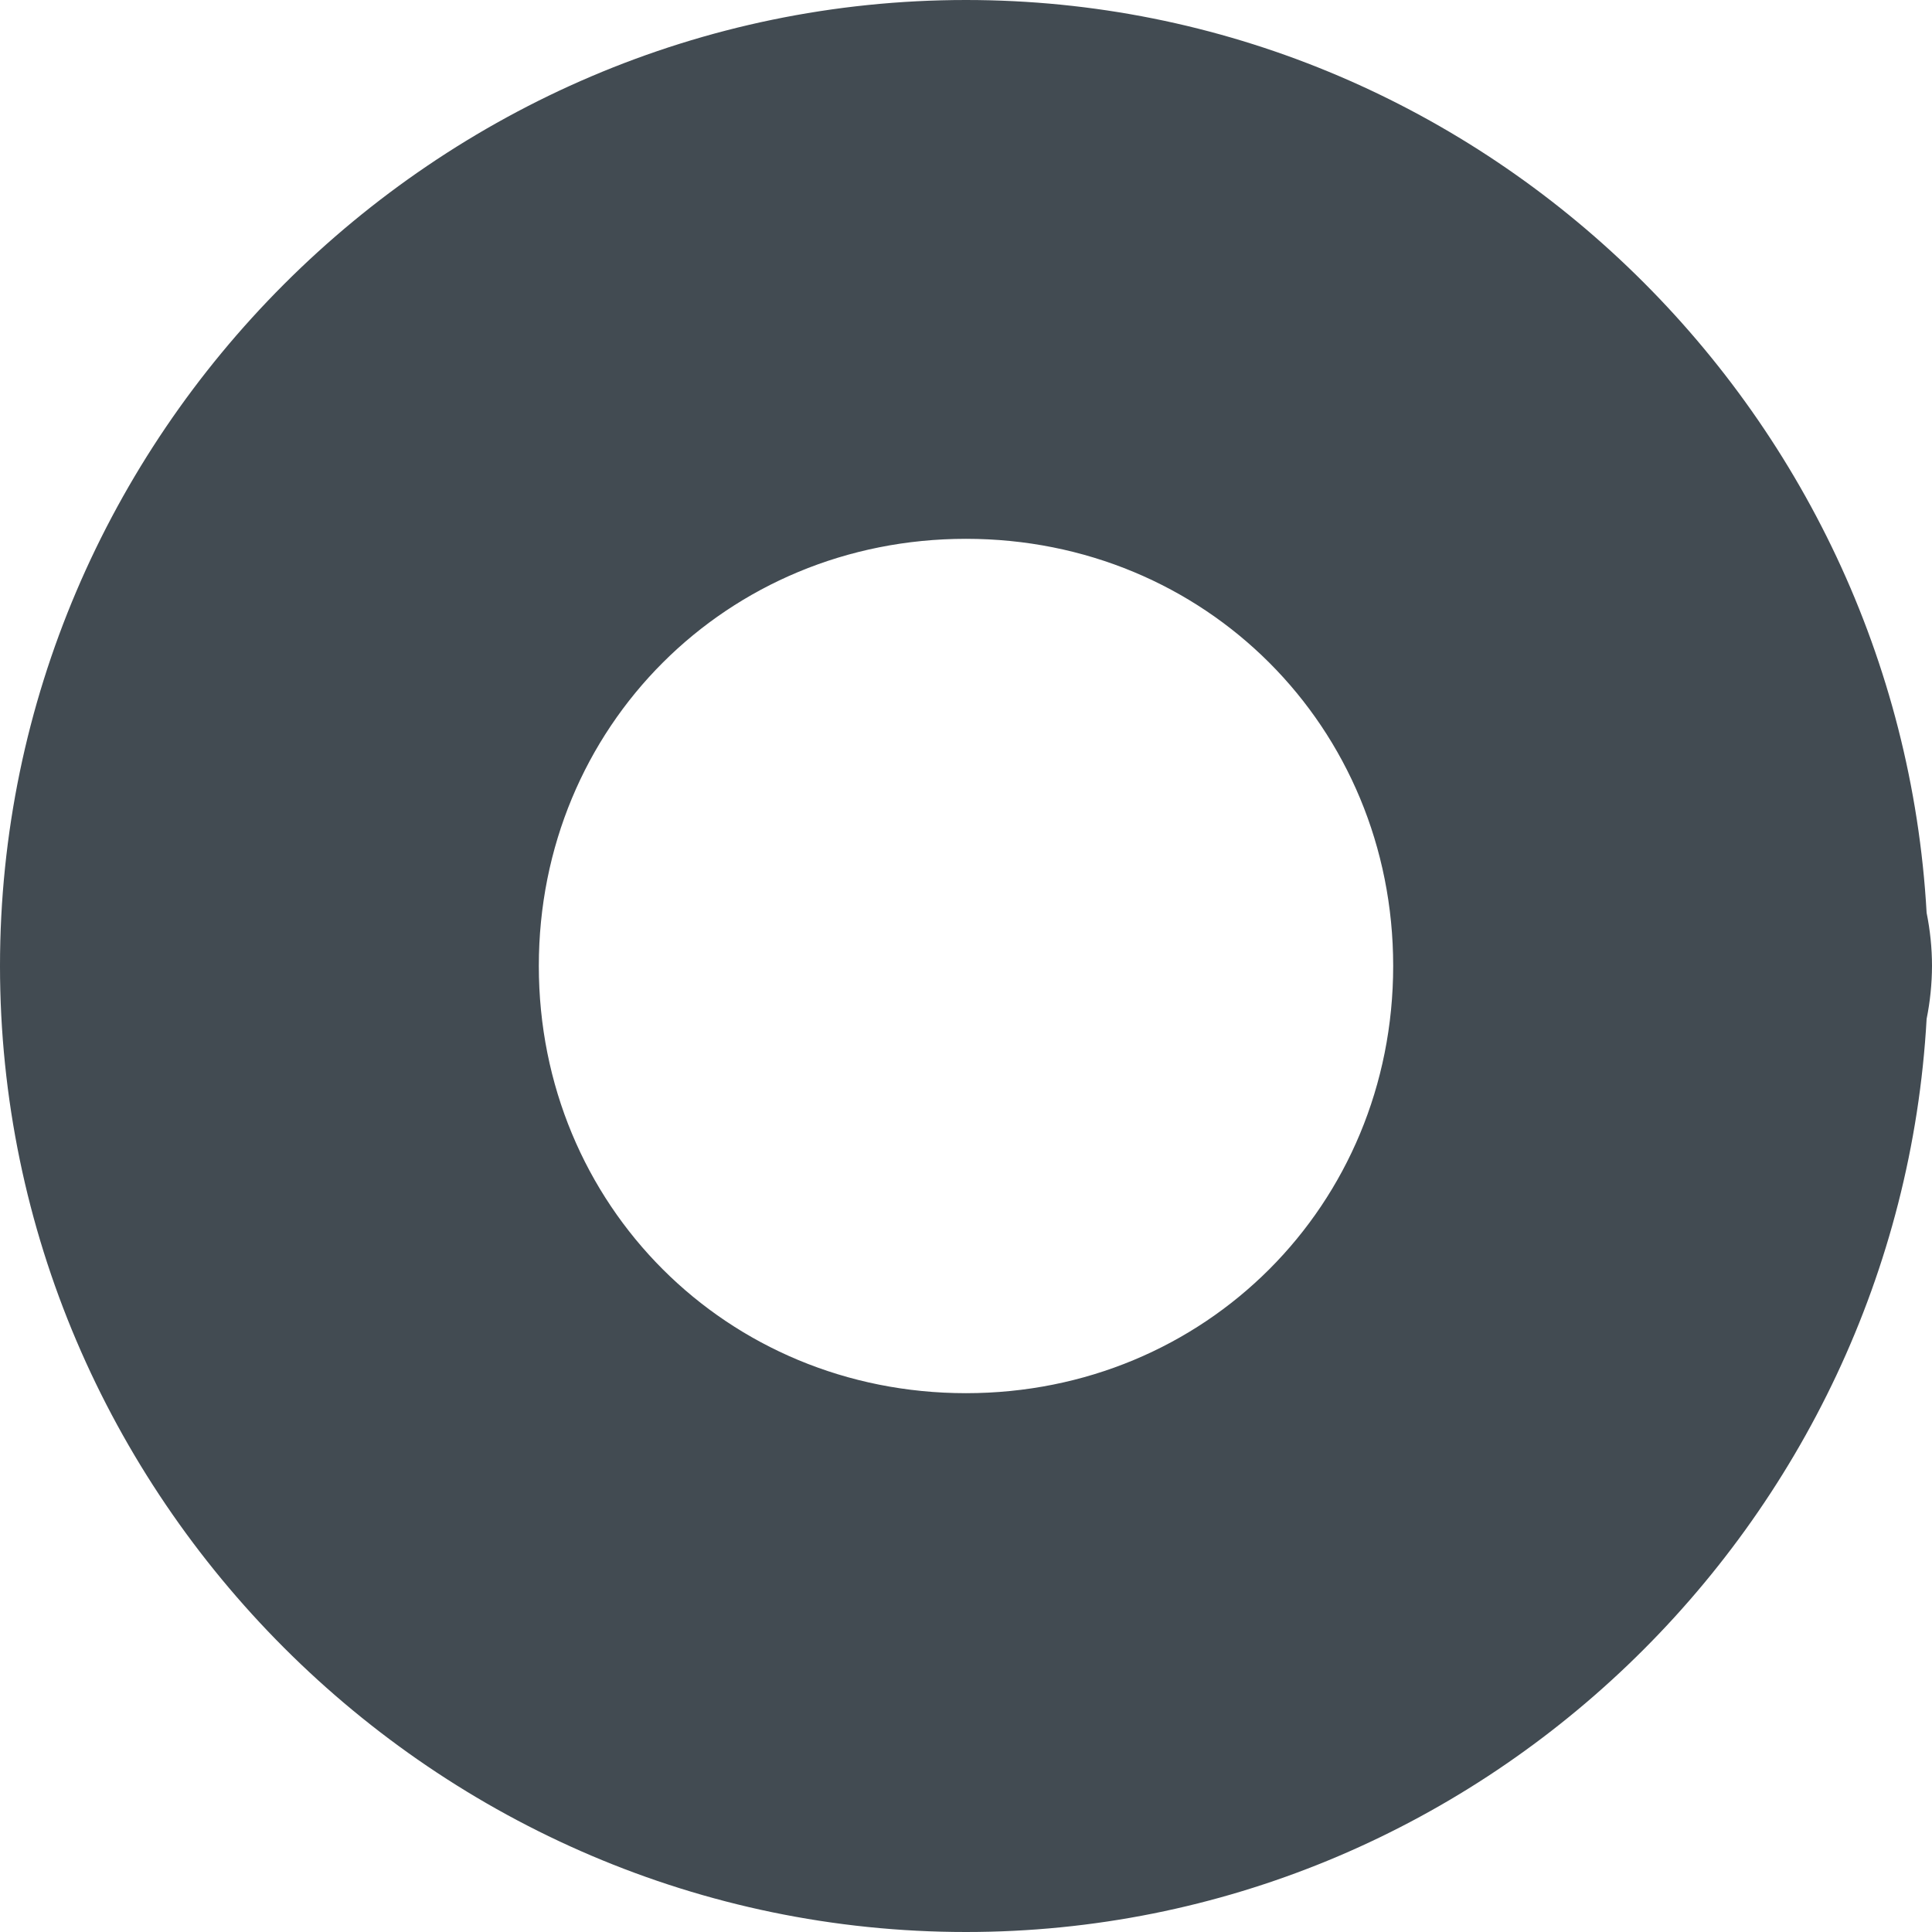
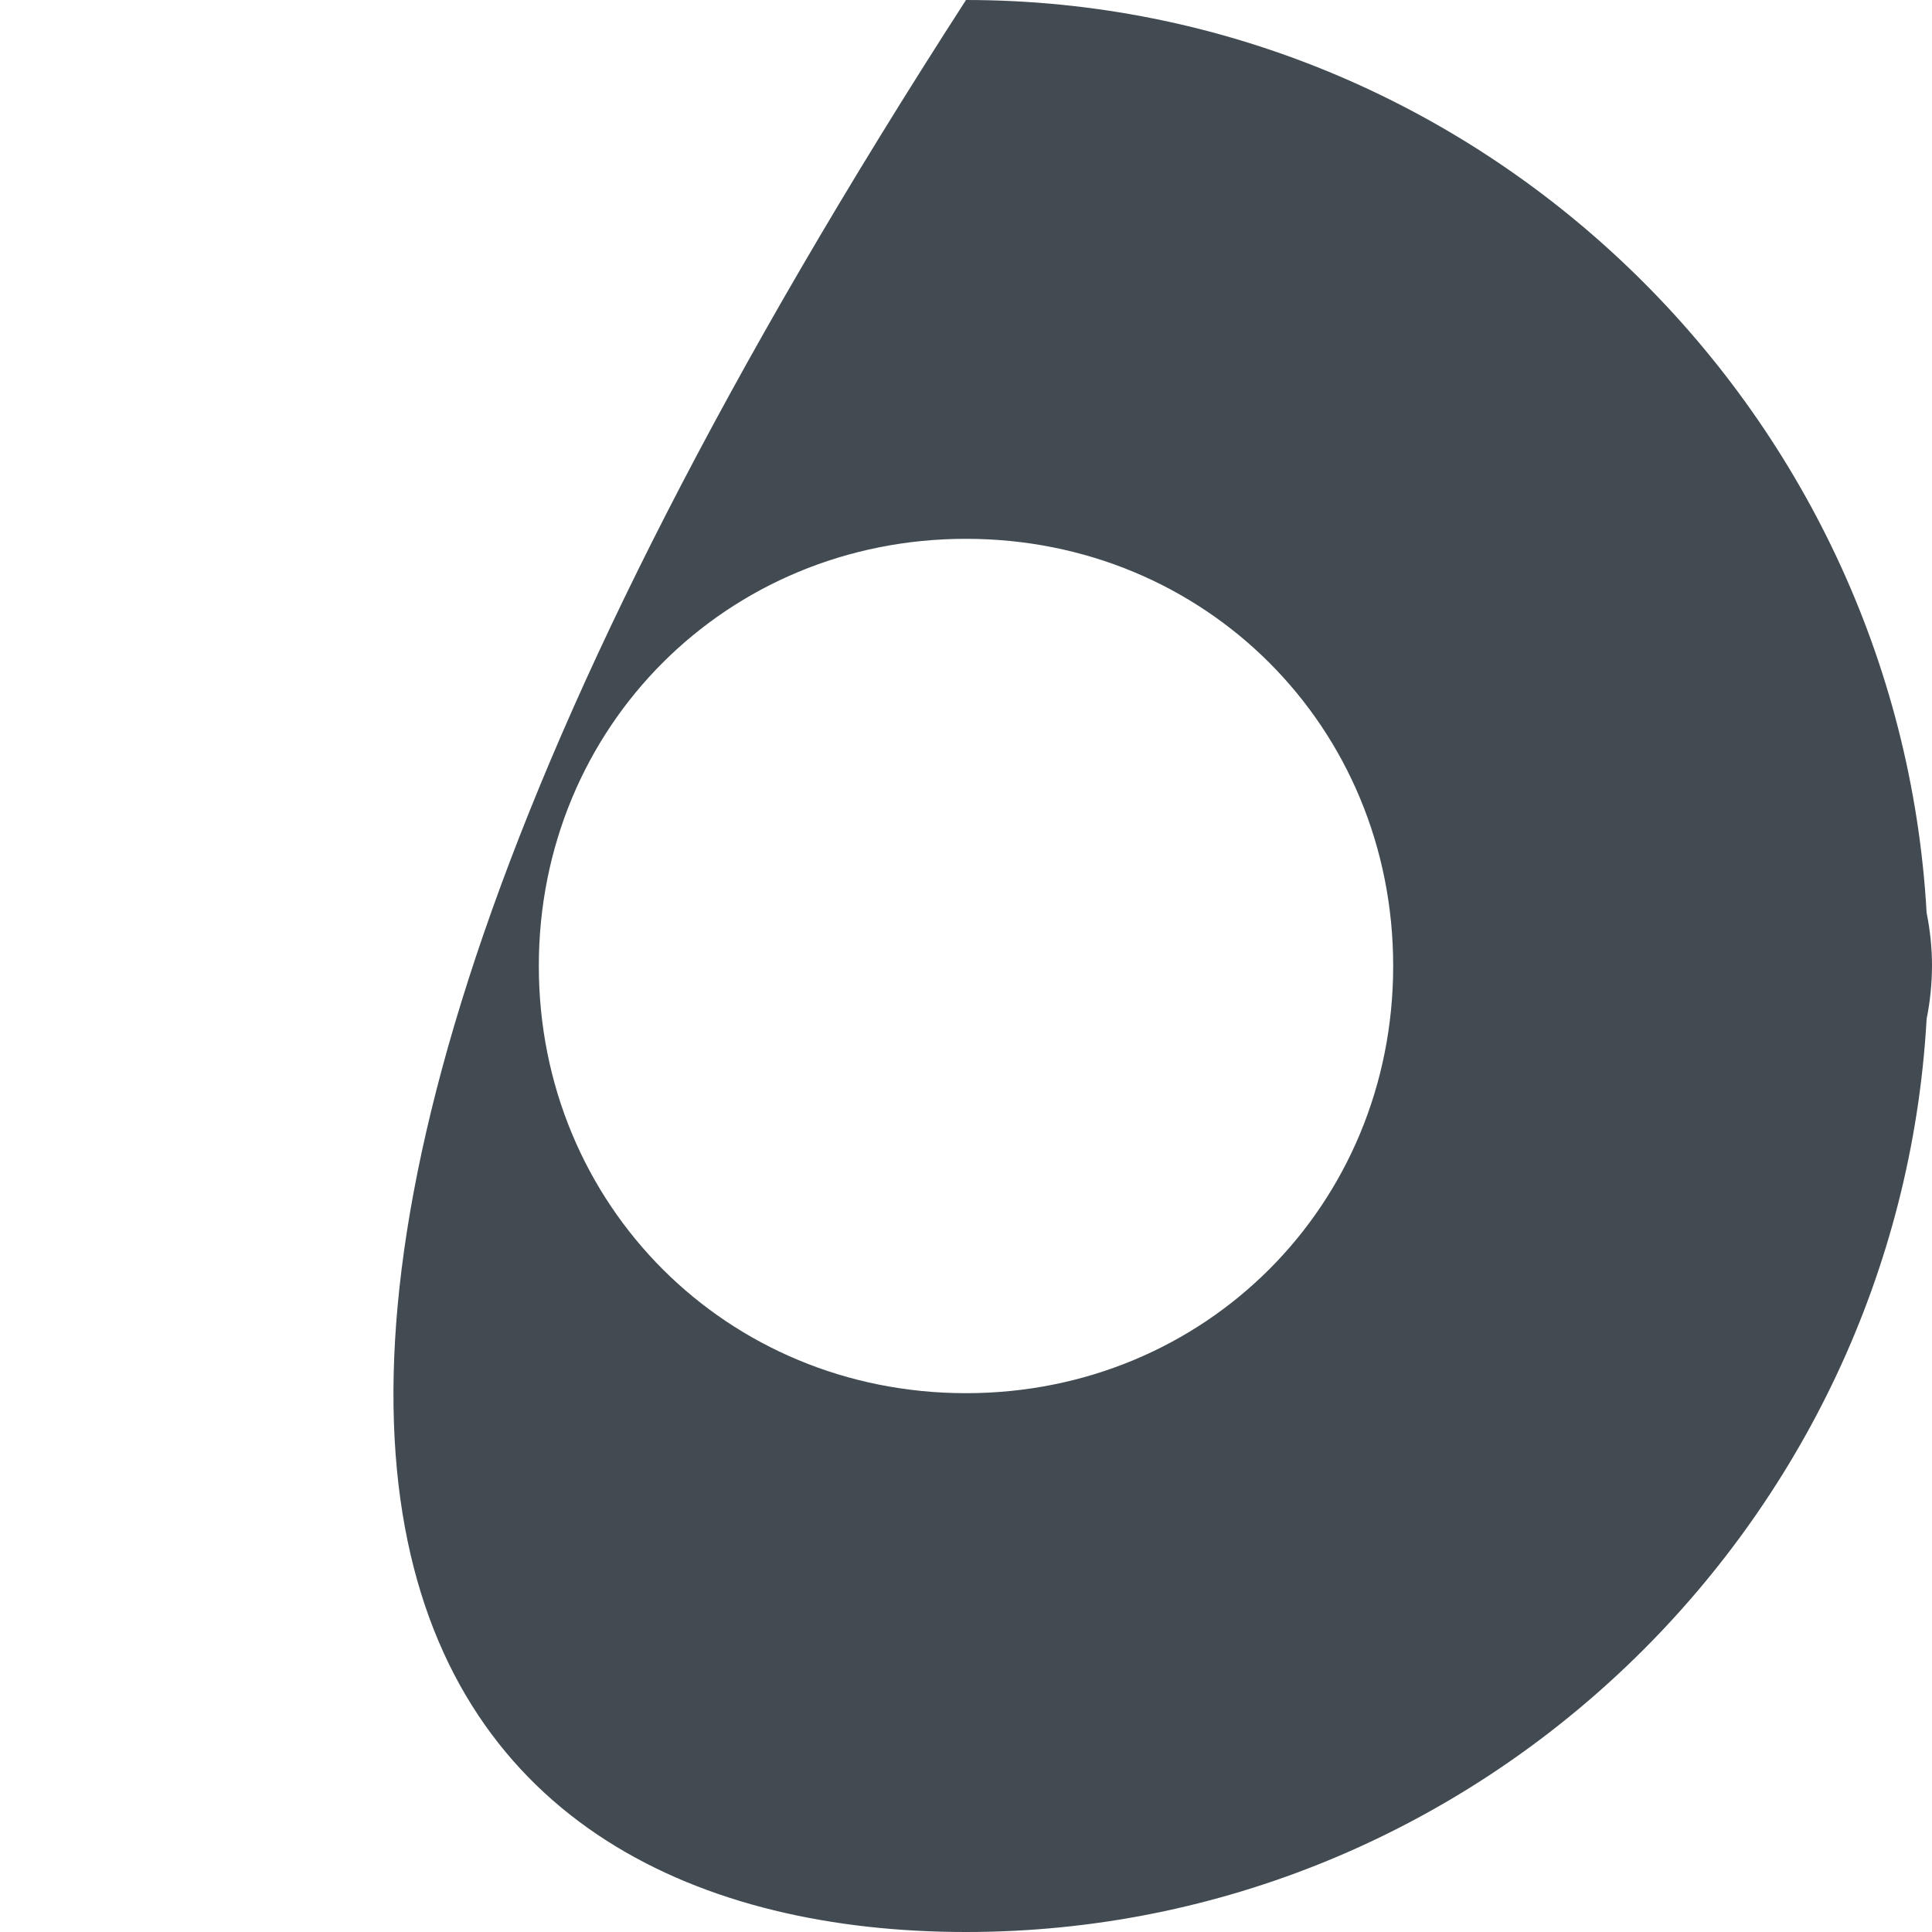
<svg xmlns="http://www.w3.org/2000/svg" width="28" height="28" viewBox="0 0 28 28" fill="none">
-   <path d="M14 0C6.314 0 0 6.314 0 13.999C0 21.686 6.314 28 14 28C21.424 28 27.511 22.094 27.922 14.767C27.973 14.514 27.999 14.257 28 13.999C28 13.741 27.973 13.482 27.922 13.229C27.509 5.901 21.422 0 14 0ZM14 7.809C17.466 7.809 20.191 10.533 20.191 13.999C20.191 17.466 17.466 20.191 14 20.191C10.534 20.191 7.809 17.466 7.809 13.999C7.809 10.533 10.534 7.809 14 7.809Z" fill="#424B52" />
+   <path d="M14 0C0 21.686 6.314 28 14 28C21.424 28 27.511 22.094 27.922 14.767C27.973 14.514 27.999 14.257 28 13.999C28 13.741 27.973 13.482 27.922 13.229C27.509 5.901 21.422 0 14 0ZM14 7.809C17.466 7.809 20.191 10.533 20.191 13.999C20.191 17.466 17.466 20.191 14 20.191C10.534 20.191 7.809 17.466 7.809 13.999C7.809 10.533 10.534 7.809 14 7.809Z" fill="#424B52" />
</svg>